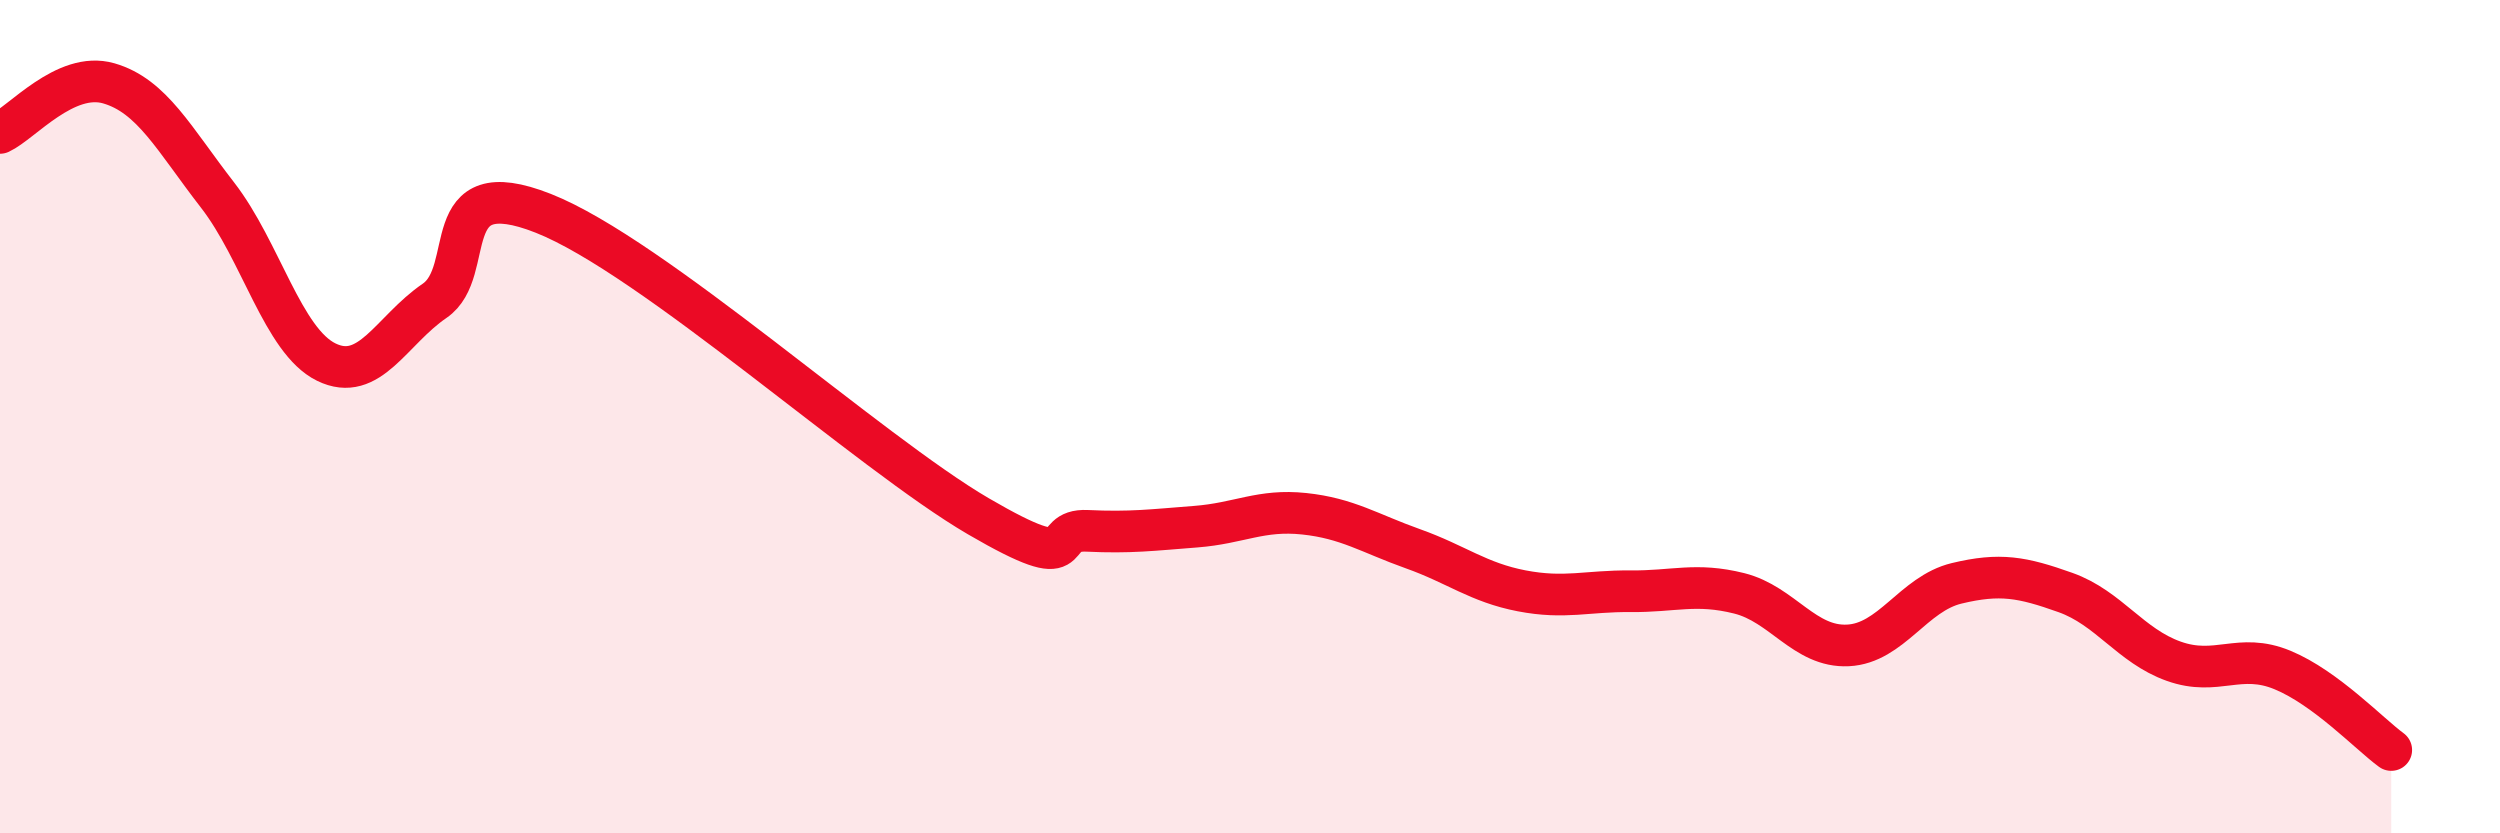
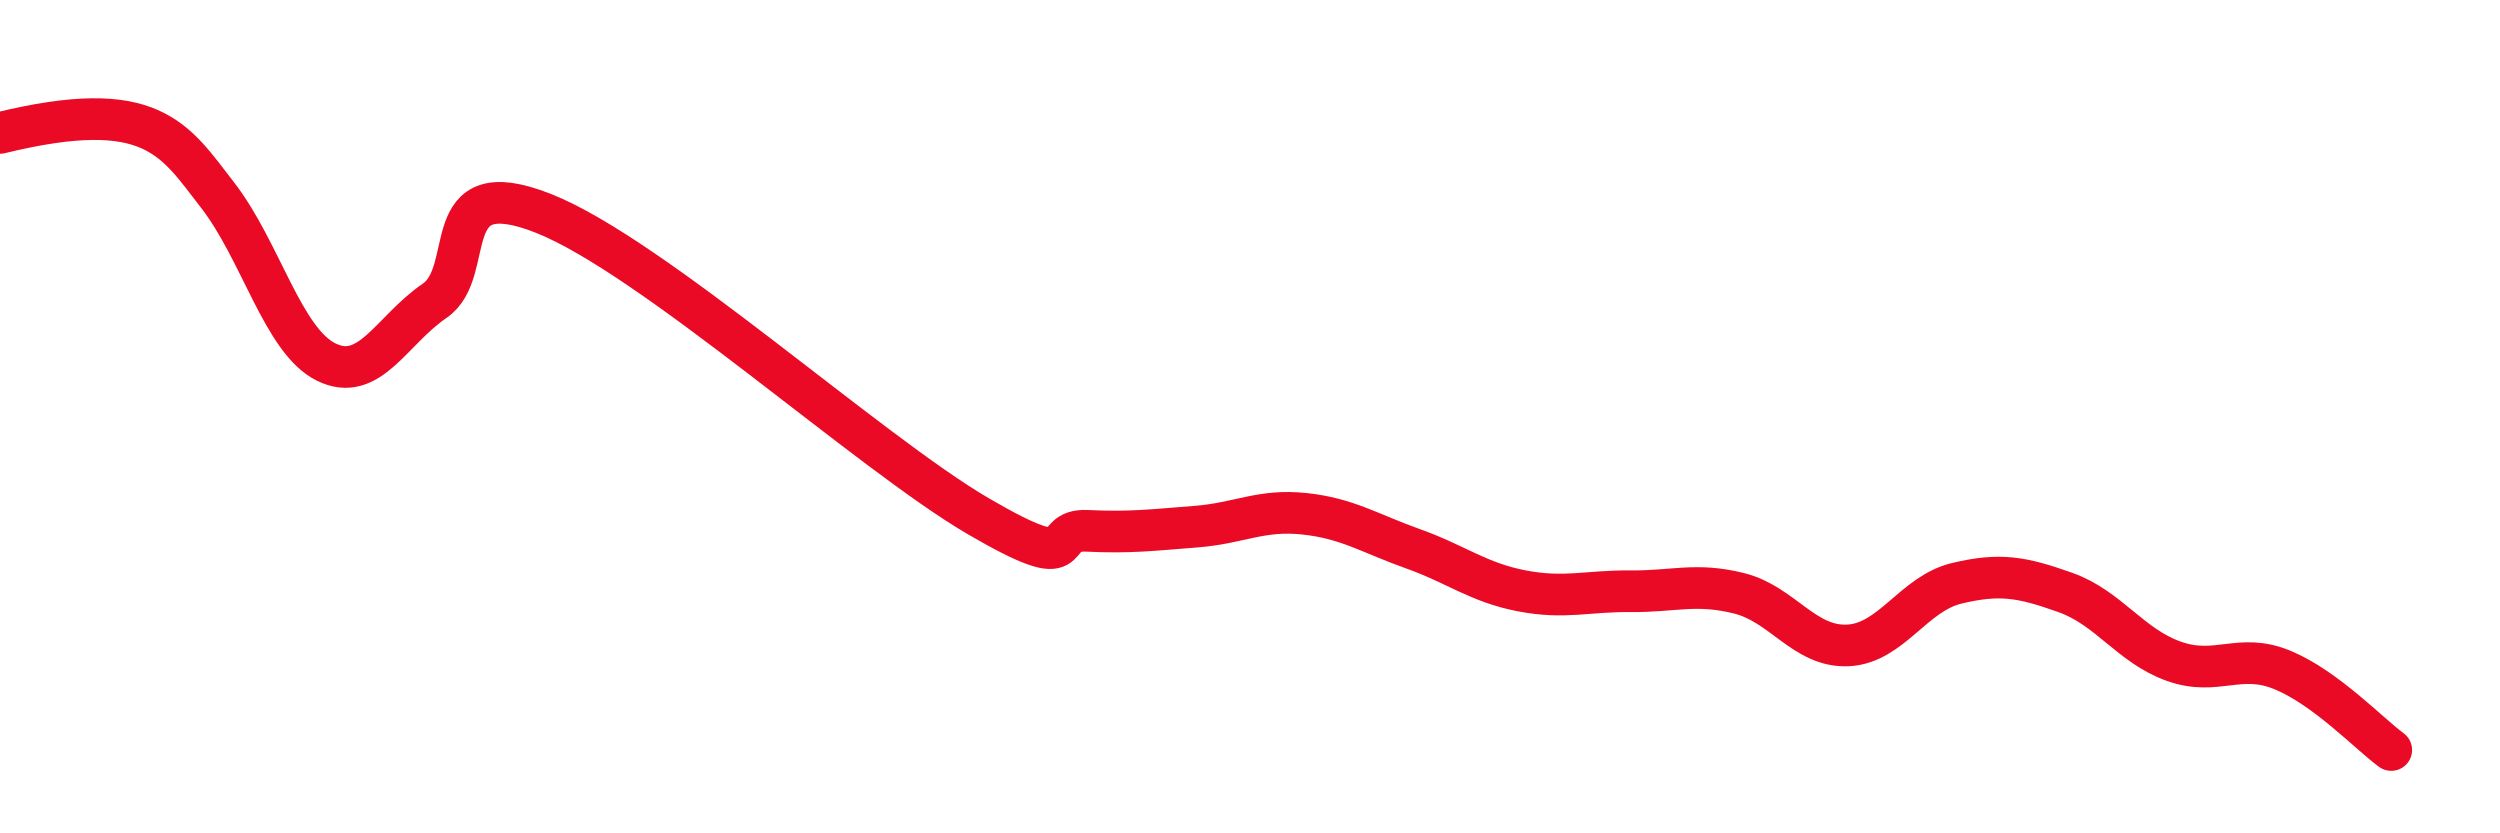
<svg xmlns="http://www.w3.org/2000/svg" width="60" height="20" viewBox="0 0 60 20">
-   <path d="M 0,3.19 C 0.52,2.95 1.57,1.7 2.61,2 C 3.65,2.3 4.18,3.34 5.22,4.68 C 6.26,6.02 6.79,8.18 7.83,8.69 C 8.87,9.2 9.39,7.93 10.43,7.22 C 11.47,6.51 10.43,4.09 13.04,5.12 C 15.65,6.15 20.87,10.87 23.48,12.39 C 26.09,13.91 25.05,12.69 26.09,12.74 C 27.13,12.79 27.66,12.72 28.7,12.64 C 29.74,12.56 30.26,12.22 31.3,12.33 C 32.34,12.44 32.87,12.8 33.91,13.17 C 34.95,13.54 35.48,13.98 36.52,14.18 C 37.56,14.38 38.09,14.18 39.13,14.19 C 40.17,14.2 40.7,13.98 41.74,14.24 C 42.78,14.5 43.31,15.54 44.35,15.49 C 45.39,15.44 45.92,14.25 46.96,14 C 48,13.75 48.53,13.85 49.57,14.22 C 50.61,14.59 51.13,15.5 52.17,15.87 C 53.21,16.24 53.74,15.65 54.78,16.08 C 55.82,16.51 56.87,17.62 57.39,18L57.39 20L0 20Z" fill="#EB0A25" opacity="0.1" stroke-linecap="round" stroke-linejoin="round" />
-   <path d="M 0,3.19 C 0.52,2.95 1.57,1.7 2.61,2 C 3.65,2.3 4.18,3.34 5.22,4.68 C 6.26,6.02 6.79,8.18 7.83,8.69 C 8.87,9.2 9.39,7.93 10.43,7.22 C 11.47,6.51 10.43,4.09 13.04,5.12 C 15.65,6.15 20.87,10.87 23.48,12.39 C 26.09,13.91 25.05,12.69 26.09,12.74 C 27.13,12.79 27.66,12.72 28.7,12.64 C 29.74,12.56 30.26,12.22 31.3,12.33 C 32.34,12.44 32.87,12.8 33.91,13.17 C 34.95,13.54 35.48,13.98 36.52,14.18 C 37.56,14.38 38.09,14.18 39.13,14.19 C 40.17,14.2 40.7,13.98 41.74,14.24 C 42.78,14.5 43.31,15.54 44.35,15.49 C 45.39,15.44 45.92,14.25 46.96,14 C 48,13.75 48.53,13.85 49.57,14.22 C 50.61,14.59 51.13,15.5 52.17,15.87 C 53.21,16.24 53.74,15.65 54.78,16.08 C 55.82,16.51 56.87,17.62 57.39,18" stroke="#EB0A25" stroke-width="1" fill="none" stroke-linecap="round" stroke-linejoin="round" />
+   <path d="M 0,3.19 C 3.65,2.3 4.18,3.34 5.22,4.68 C 6.26,6.02 6.79,8.18 7.83,8.69 C 8.87,9.2 9.39,7.93 10.43,7.22 C 11.47,6.51 10.43,4.09 13.04,5.12 C 15.65,6.15 20.87,10.87 23.48,12.39 C 26.09,13.91 25.05,12.69 26.09,12.74 C 27.13,12.79 27.66,12.72 28.7,12.64 C 29.74,12.56 30.26,12.22 31.3,12.33 C 32.34,12.44 32.87,12.8 33.91,13.17 C 34.95,13.54 35.48,13.98 36.52,14.18 C 37.56,14.38 38.09,14.18 39.13,14.19 C 40.17,14.2 40.7,13.98 41.74,14.24 C 42.78,14.5 43.31,15.54 44.35,15.49 C 45.39,15.44 45.92,14.25 46.96,14 C 48,13.75 48.53,13.85 49.57,14.22 C 50.61,14.59 51.13,15.5 52.17,15.87 C 53.21,16.24 53.74,15.65 54.78,16.08 C 55.82,16.51 56.87,17.62 57.39,18" stroke="#EB0A25" stroke-width="1" fill="none" stroke-linecap="round" stroke-linejoin="round" />
</svg>